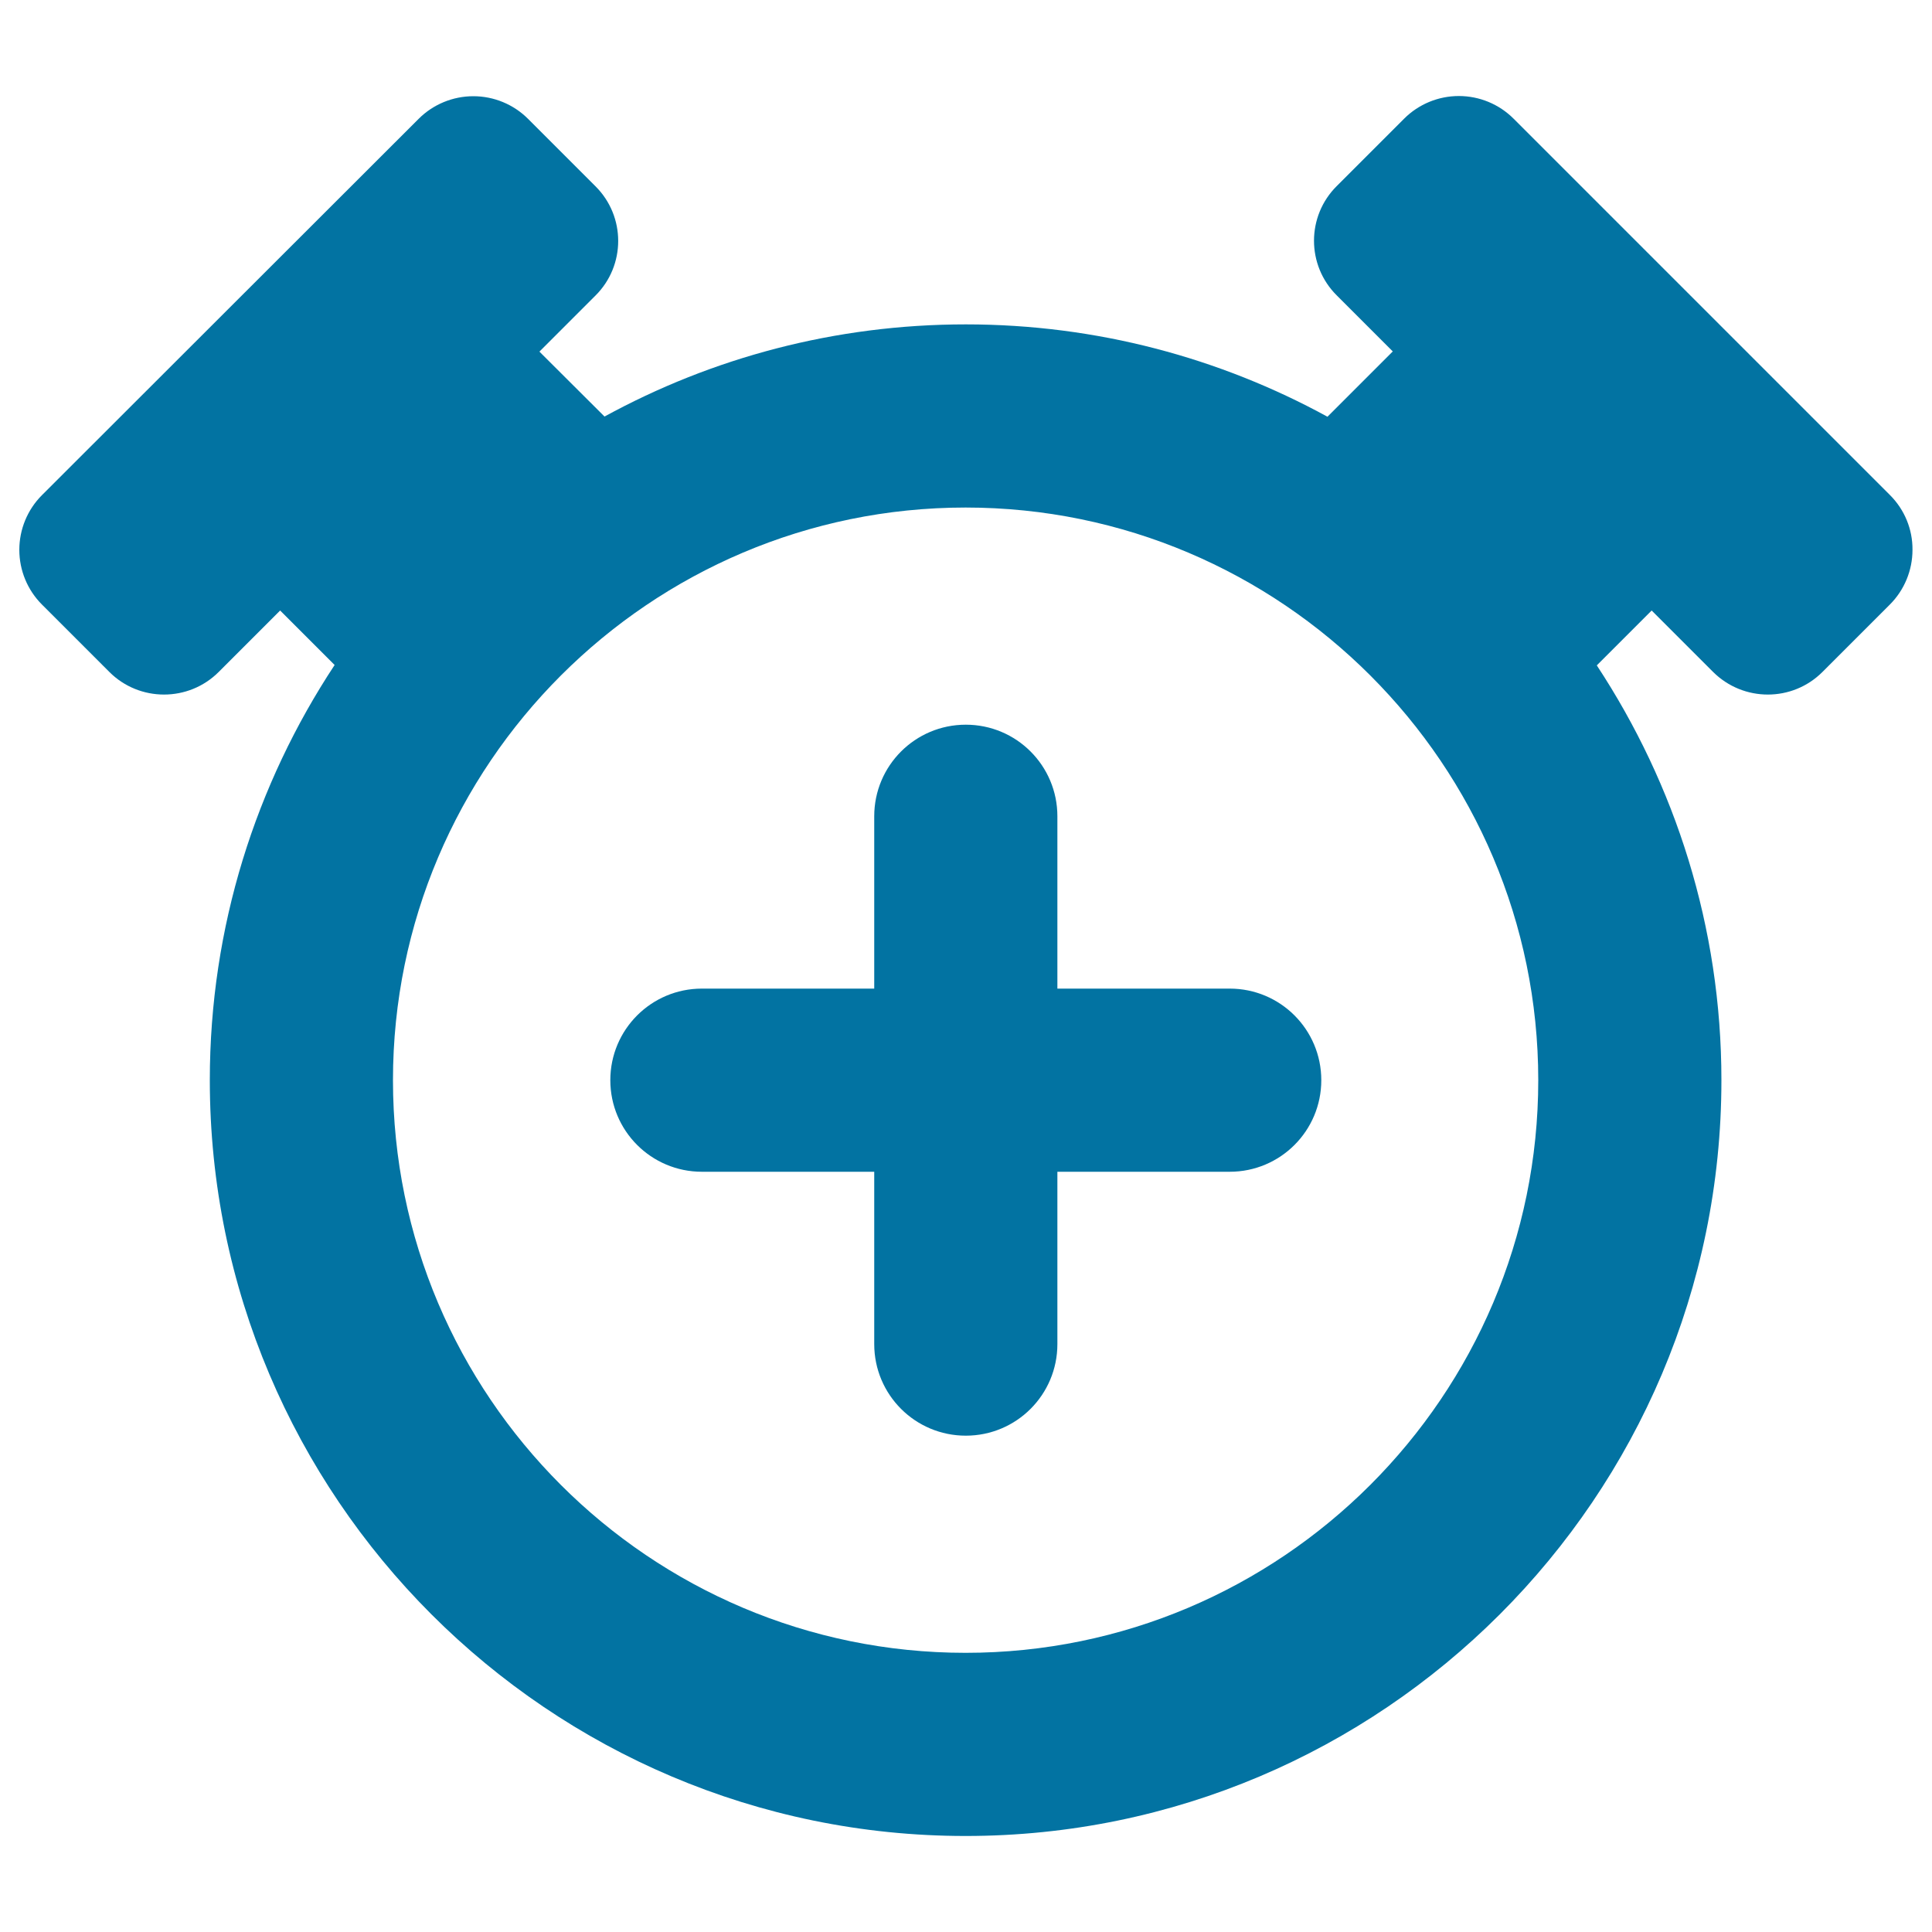
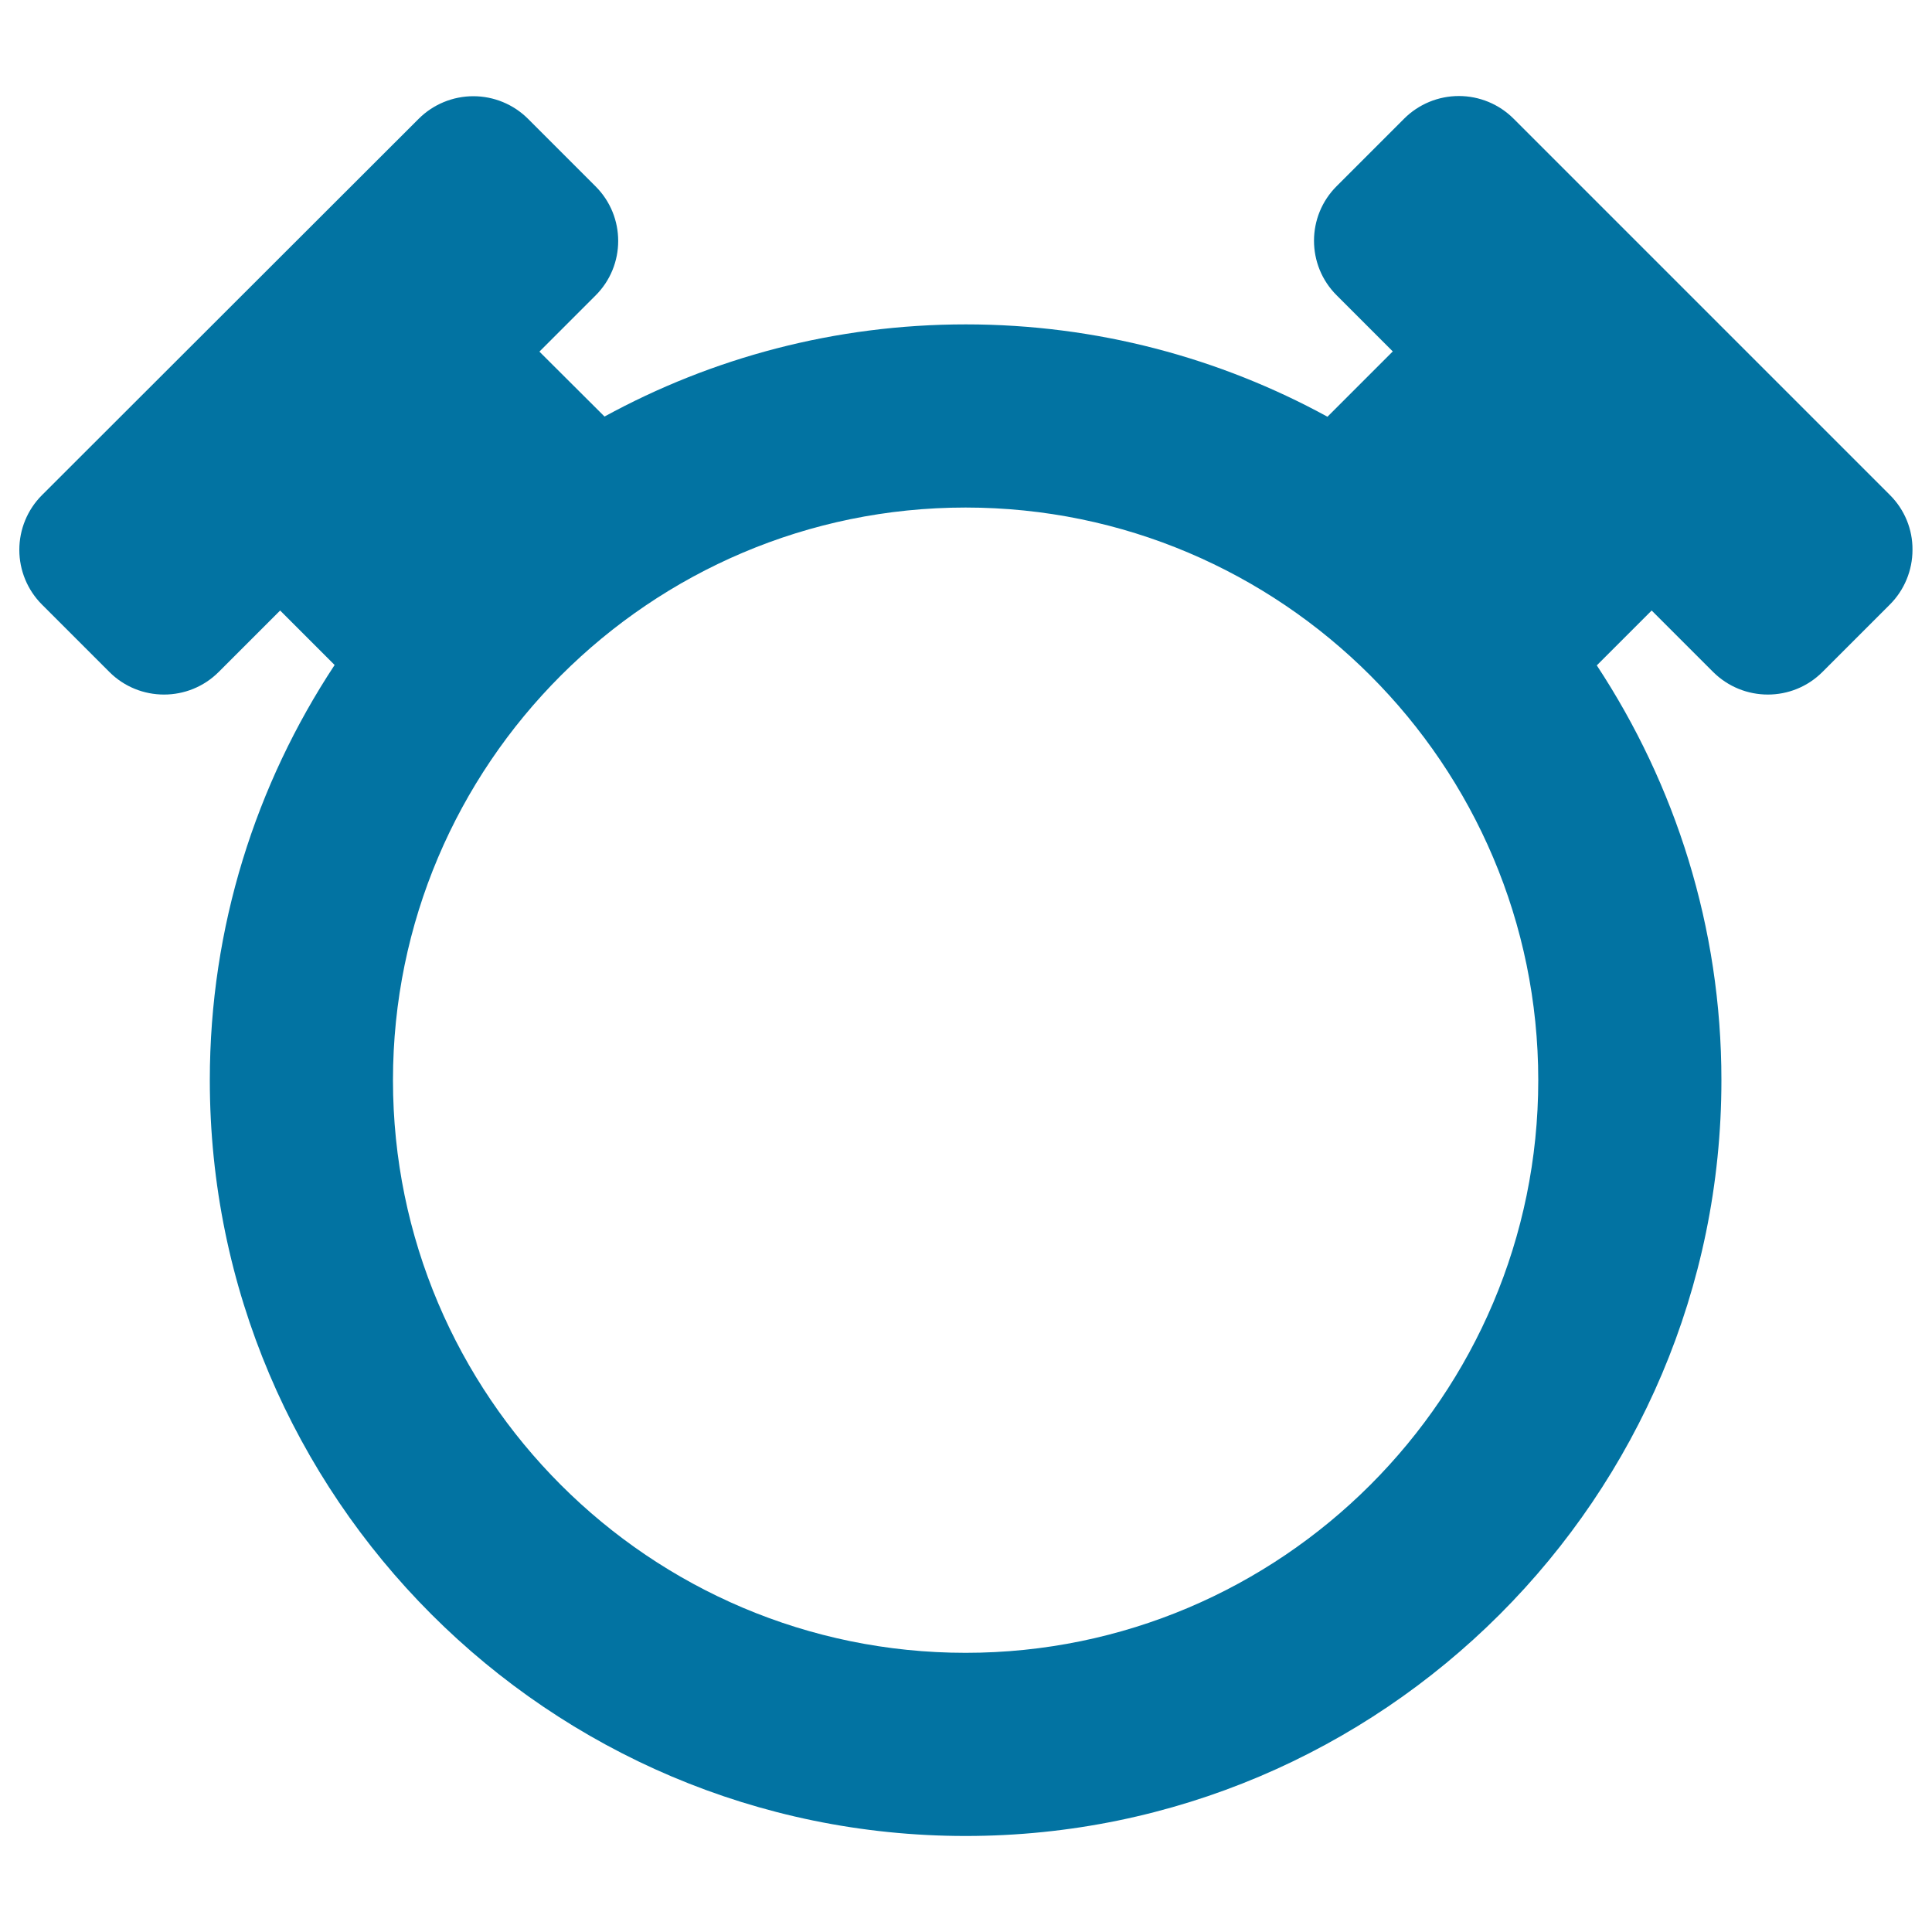
<svg xmlns="http://www.w3.org/2000/svg" viewBox="0 0 1000 1000" style="fill:#0273a2">
  <title>Add Time SVG icon</title>
  <g>
    <g>
      <g>
        <path d="M978.3,256.3L783.4,61.4c-7.5-7.5-17.7-11.7-28.3-11.7c-10.6,0-20.8,4.2-28.3,11.7l-34.9,34.9c-15.7,15.6-15.7,41,0,56.6l29,29l-33.8,33.8c-55.6-30.4-119.4-47.8-187.2-47.8c-67.7,0-131.4,17.3-187,47.7L279.2,182l29-29c15.7-15.6,15.7-41,0-56.6l-34.9-34.9c-7.5-7.5-17.7-11.7-28.3-11.7c-10.6,0-20.8,4.2-28.3,11.7L21.7,256.3C14.2,263.8,10,274,10,284.6c0,10.6,4.2,20.8,11.7,28.3l34.9,34.9c15.6,15.6,41,15.6,56.6,0l31.8-31.8l28.2,28.2c-40.7,61.7-64.6,135.5-64.6,214.9c0,215.7,175.5,391.2,391.2,391.2c215.7,0,391.2-175.5,391.2-391.2c0-79.3-23.9-153-64.5-214.7l28.4-28.4l31.8,31.8c15.7,15.6,41,15.6,56.6,0l34.9-34.9c7.5-7.5,11.7-17.7,11.7-28.3C990,274,985.8,263.8,978.3,256.3z M499.8,855.5c-163.4,0-296.4-132.9-296.4-296.4c0-163.4,133-296.4,296.4-296.4c163.4,0,296.4,133,296.4,296.4C796.2,722.5,663.2,855.5,499.8,855.5z" />
-         <path d="M636.5,511.7h-89.2v-89.2c0-26.2-21.2-47.4-47.4-47.4c-26.2,0-47.4,21.2-47.4,47.4v89.2h-89.2c-26.2,0-47.4,21.2-47.4,47.4c0,26.2,21.2,47.4,47.4,47.4h89.2v89.2c0,26.2,21.2,47.4,47.4,47.4c26.2,0,47.4-21.2,47.4-47.4v-89.2h89.2c26.2,0,47.4-21.2,47.4-47.4C683.9,532.9,662.7,511.7,636.5,511.7z" />
      </g>
    </g>
  </g>
</svg>